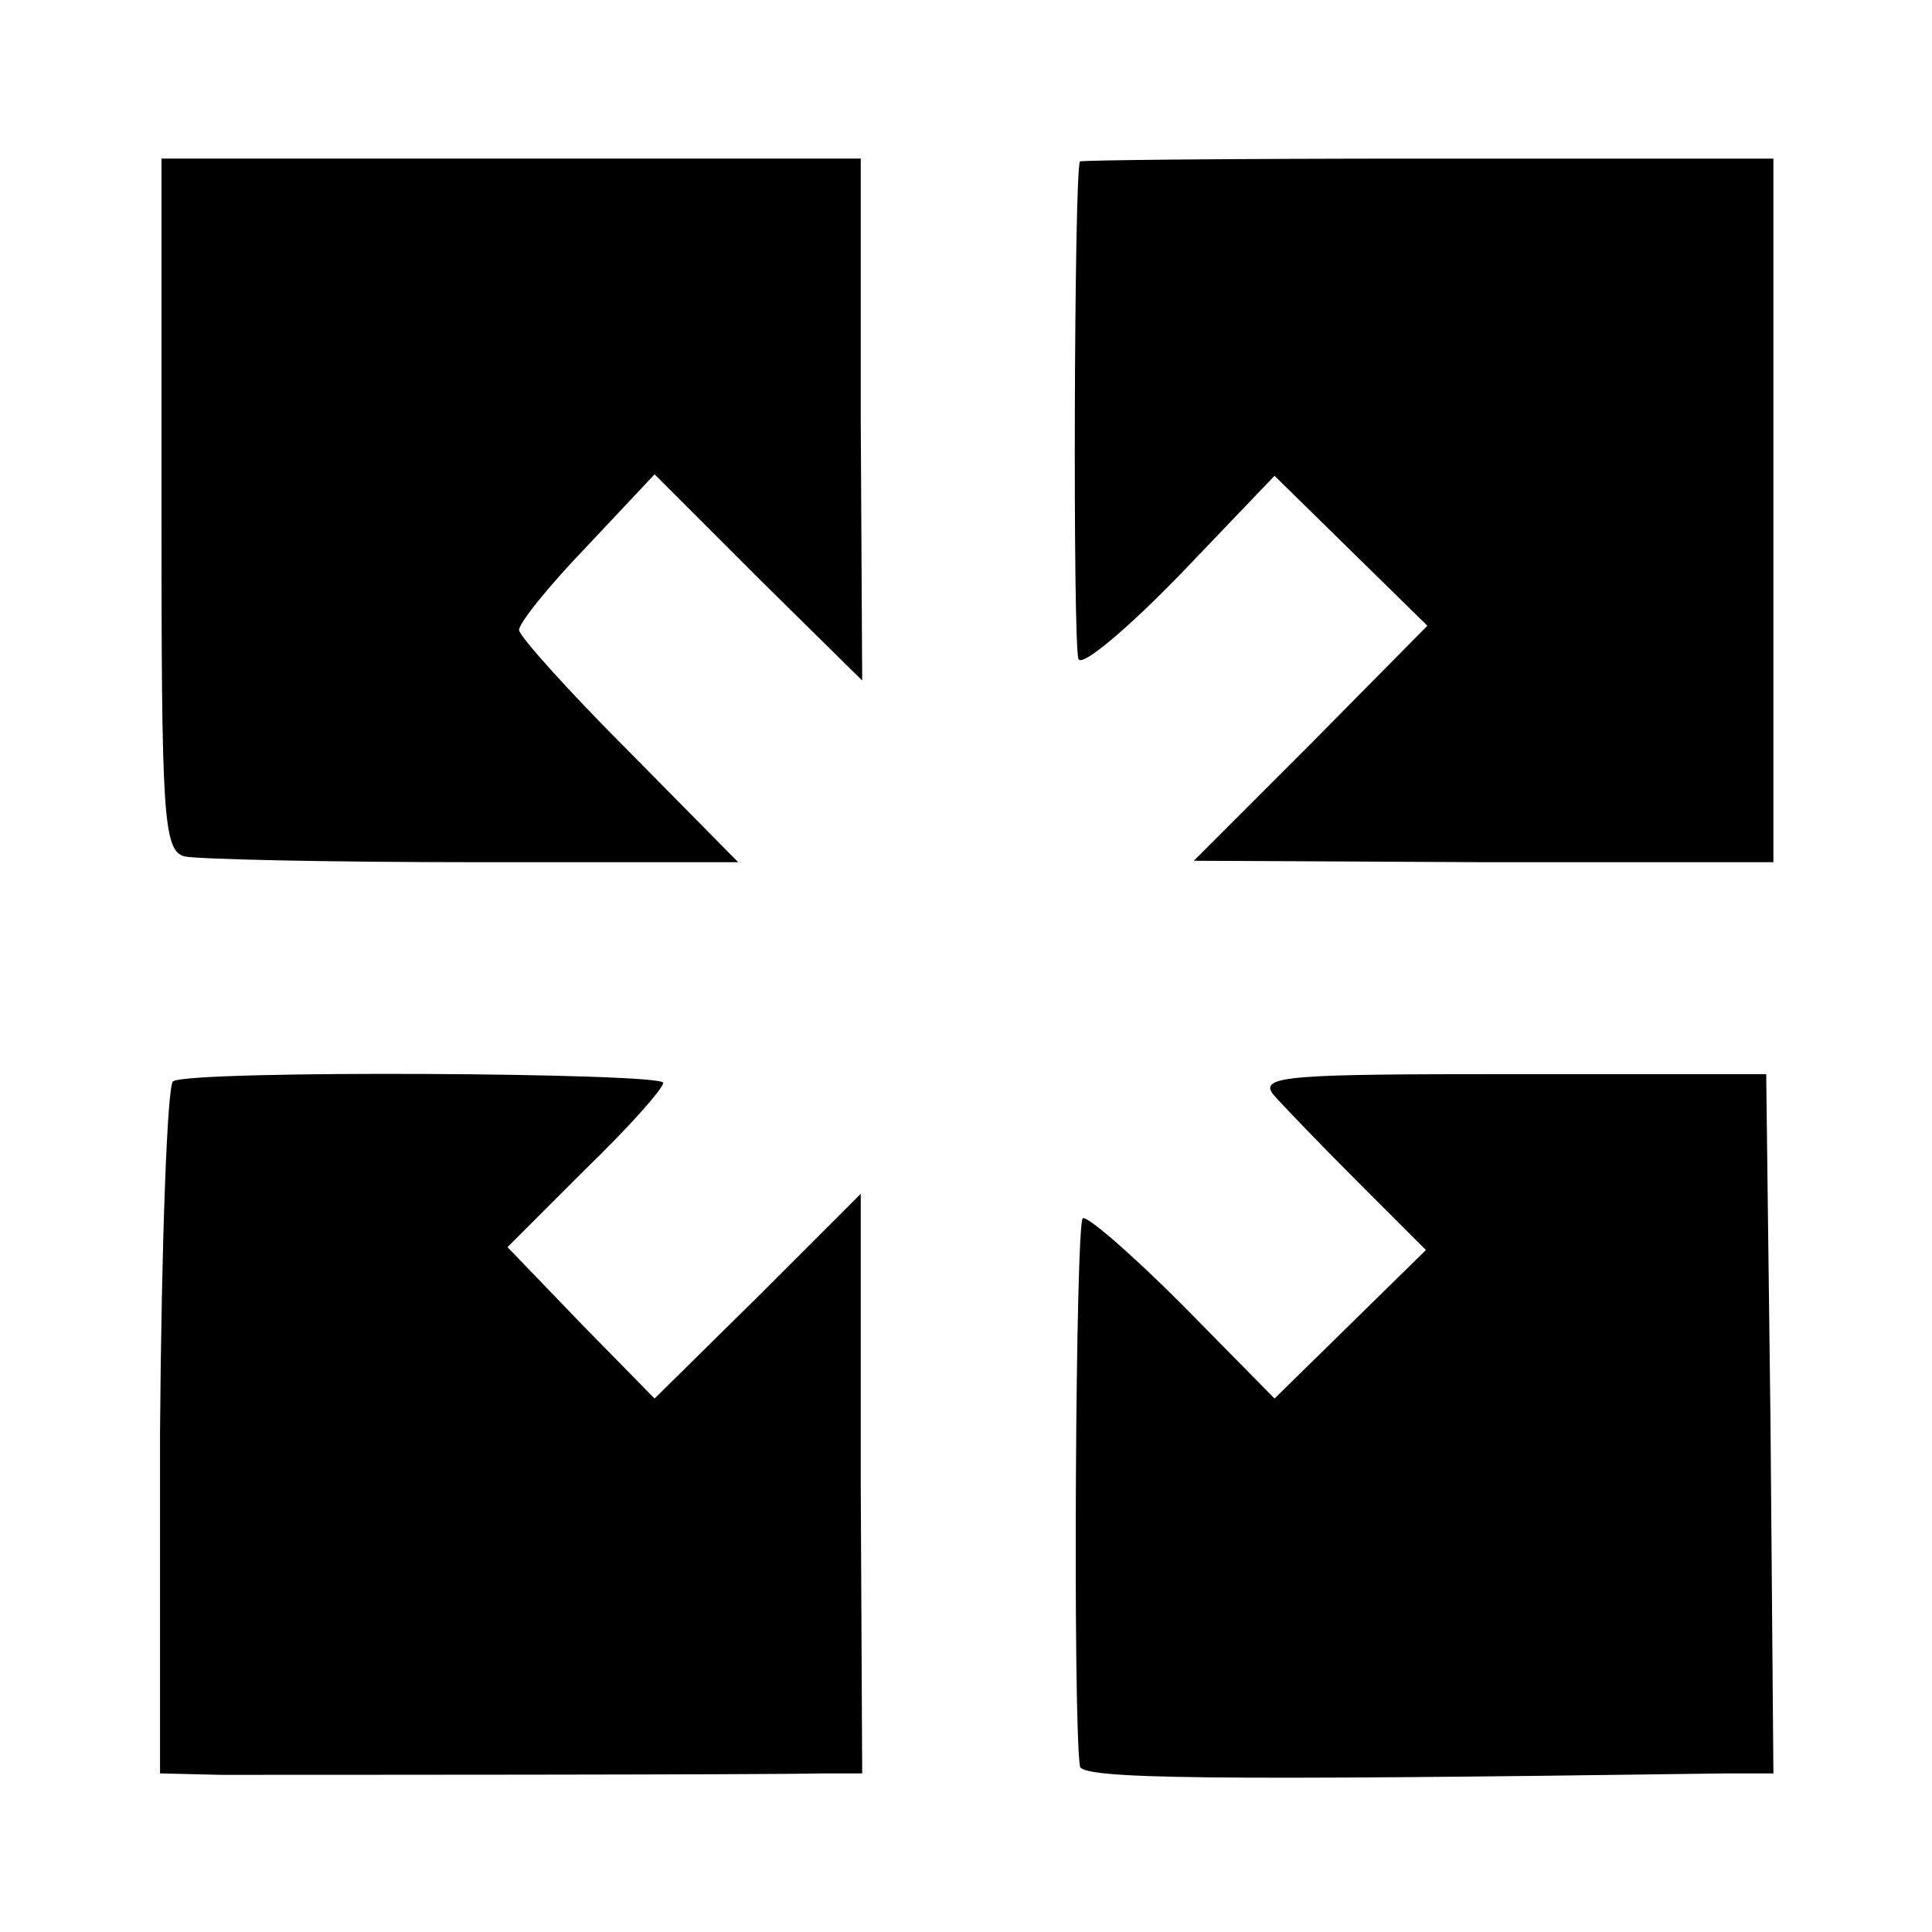
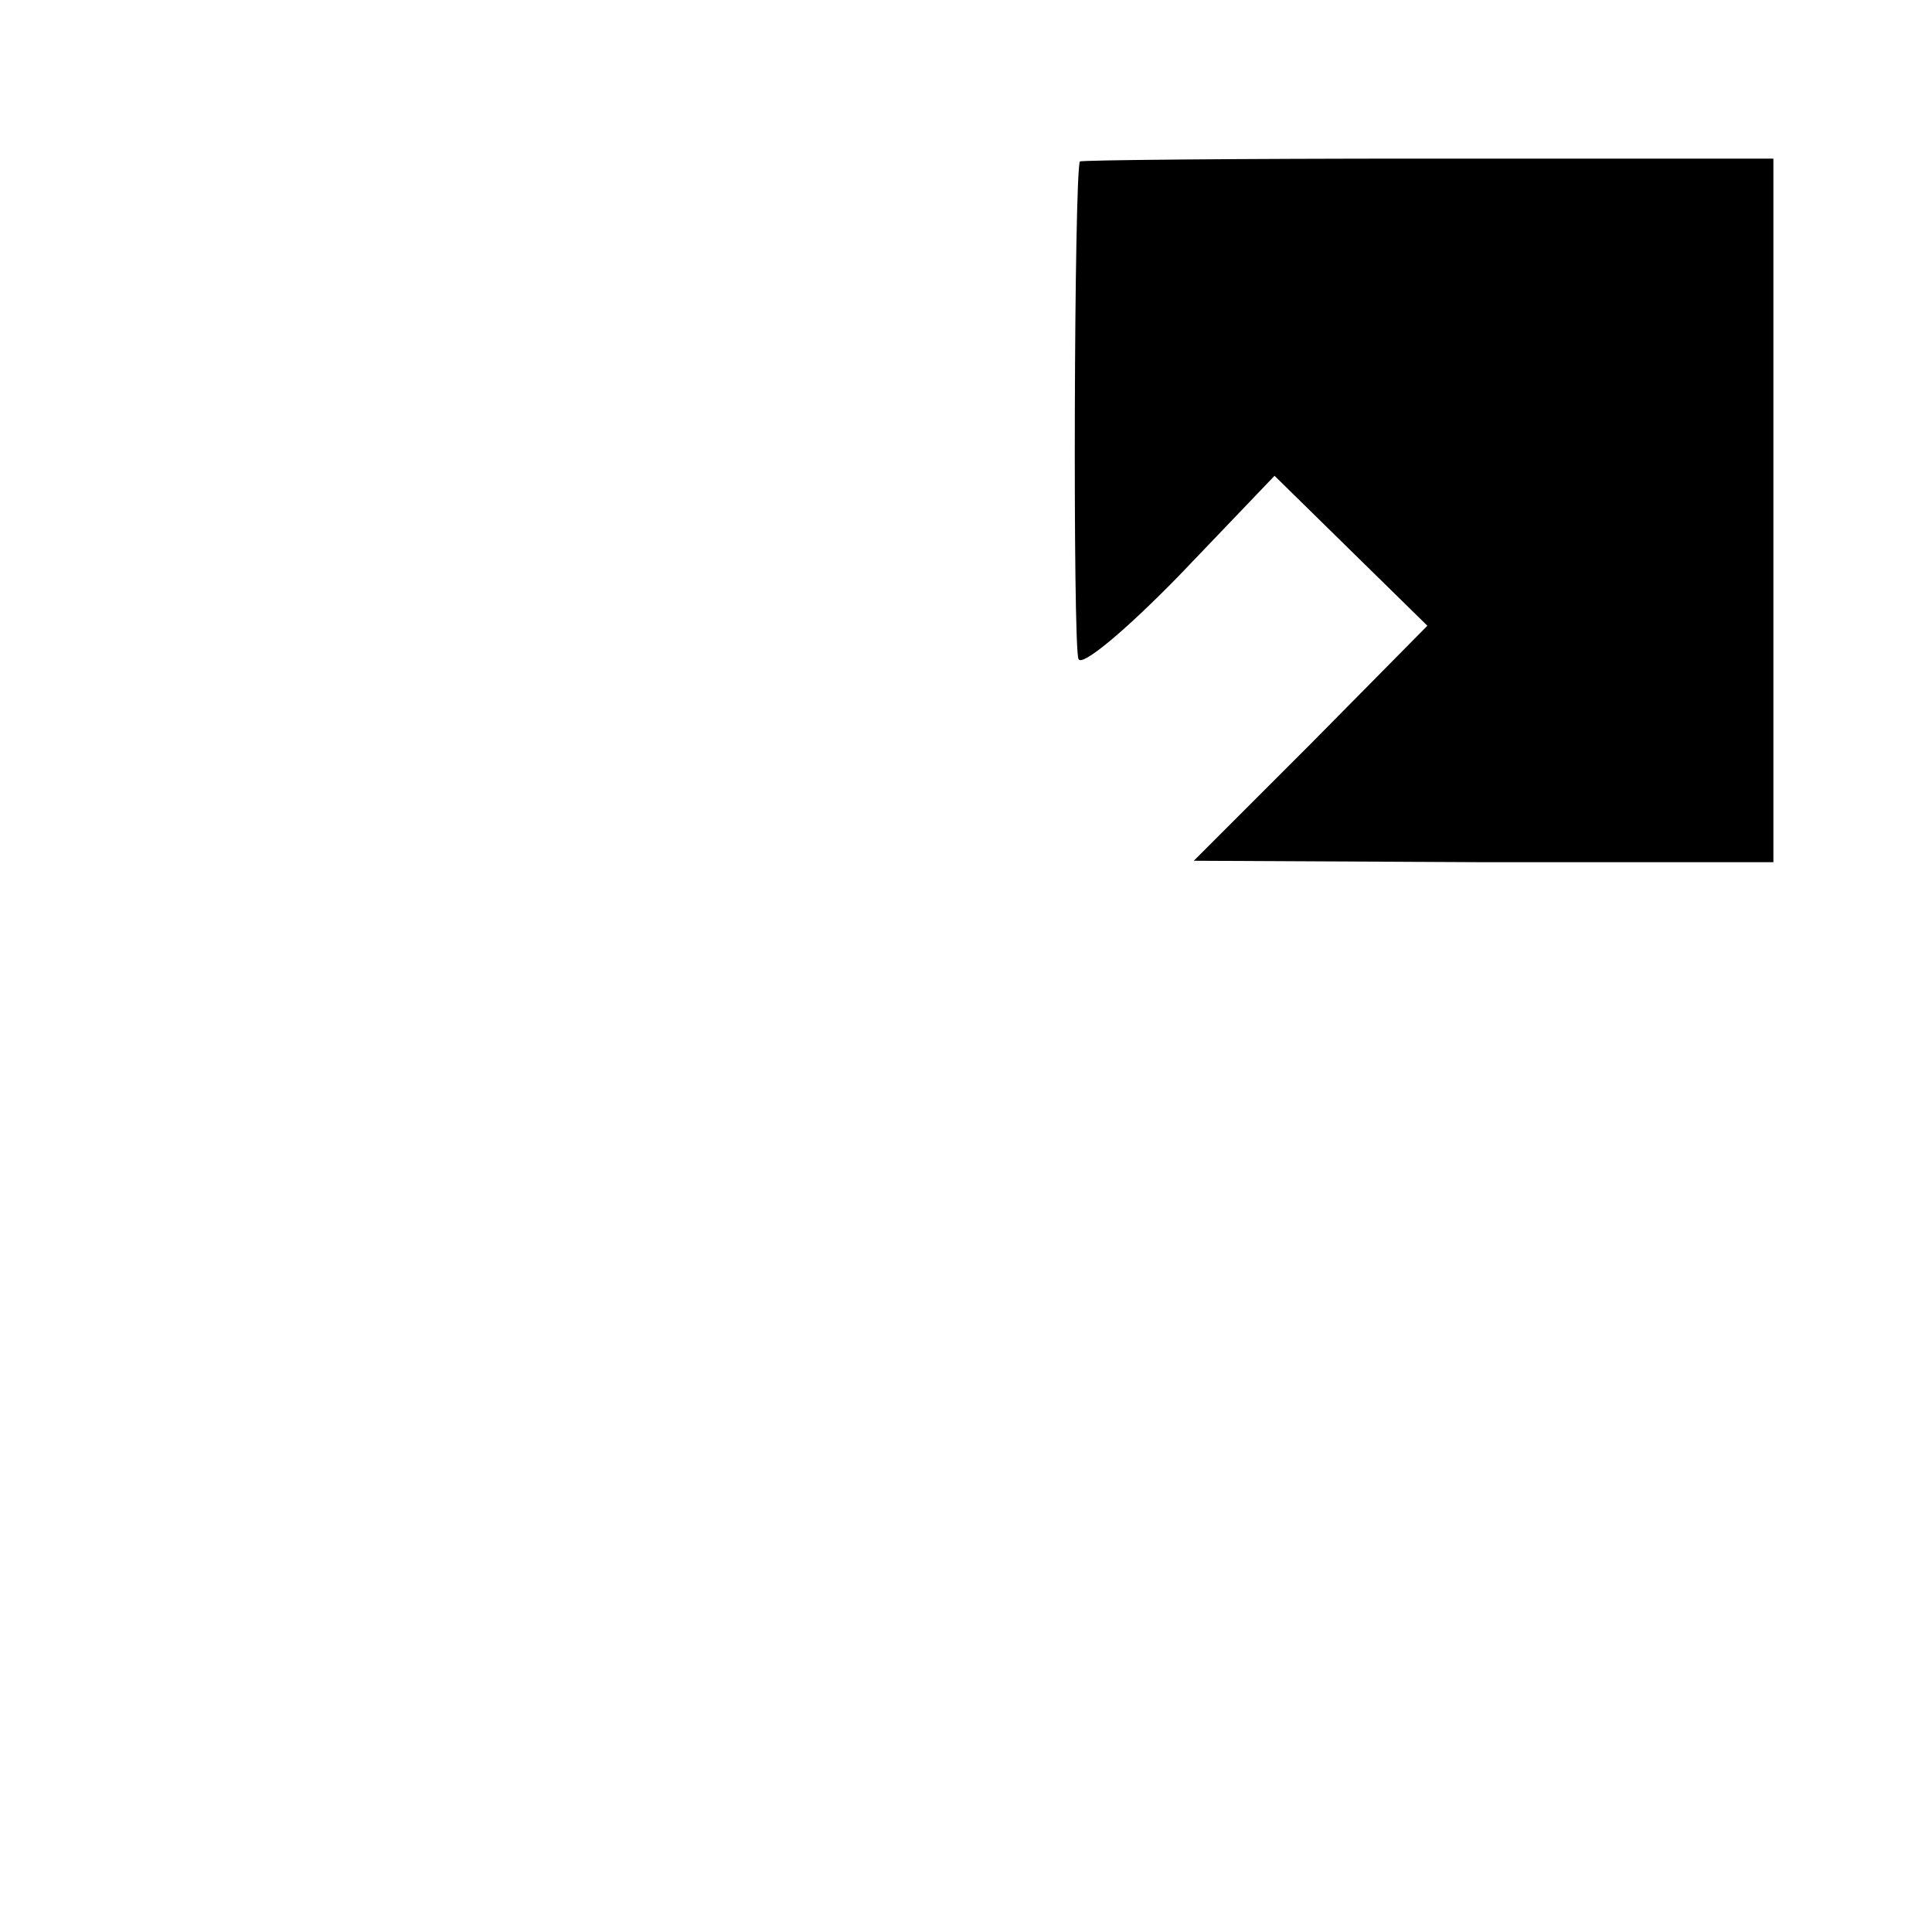
<svg xmlns="http://www.w3.org/2000/svg" version="1.0" width="134pt" height="134pt" viewBox="0 0 134 134" preserveAspectRatio="xMidYMid meet">
  <g transform="translate(0,134) scale(0.1,-0.1)" fill="#000000" stroke="none">
-     <path d="M112 990 c0 -215 1 -240 16 -244 10 -2 100 -4 201 -4 l183 0 -76 77 c-42 42 -76 80 -76 84 0 5 21 31 47 58 l47 50 72 -72 72 -71 -1 181 0 181 -243 0 -242 0 0 -240z" />
    <path d="M749 1228 c-4 -8 -5 -335 -1 -345 2 -6 33 20 70 58 l66 69 53 -52 53 -52 -81 -82 -81 -81 201 -1 201 0 0 244 0 244 -240 0 c-132 0 -241 -1 -241 -2z" />
-     <path d="M120 590 c-4 -3 -8 -112 -9 -243 l0 -237 42 -1 c49 0 380 0 418 1 l27 0 -1 201 0 201 -71 -71 -72 -71 -51 52 -51 53 54 54 c30 29 54 56 54 60 0 7 -328 9 -340 1z" />
-     <path d="M883 581 c7 -8 33 -35 59 -61 l47 -47 -52 -51 -53 -52 -64 65 c-35 35 -66 62 -69 60 -5 -3 -7 -344 -2 -380 1 -9 89 -10 449 -5 l32 0 -2 242 -3 243 -177 0 c-152 0 -175 -1 -165 -14z" />
  </g>
</svg>